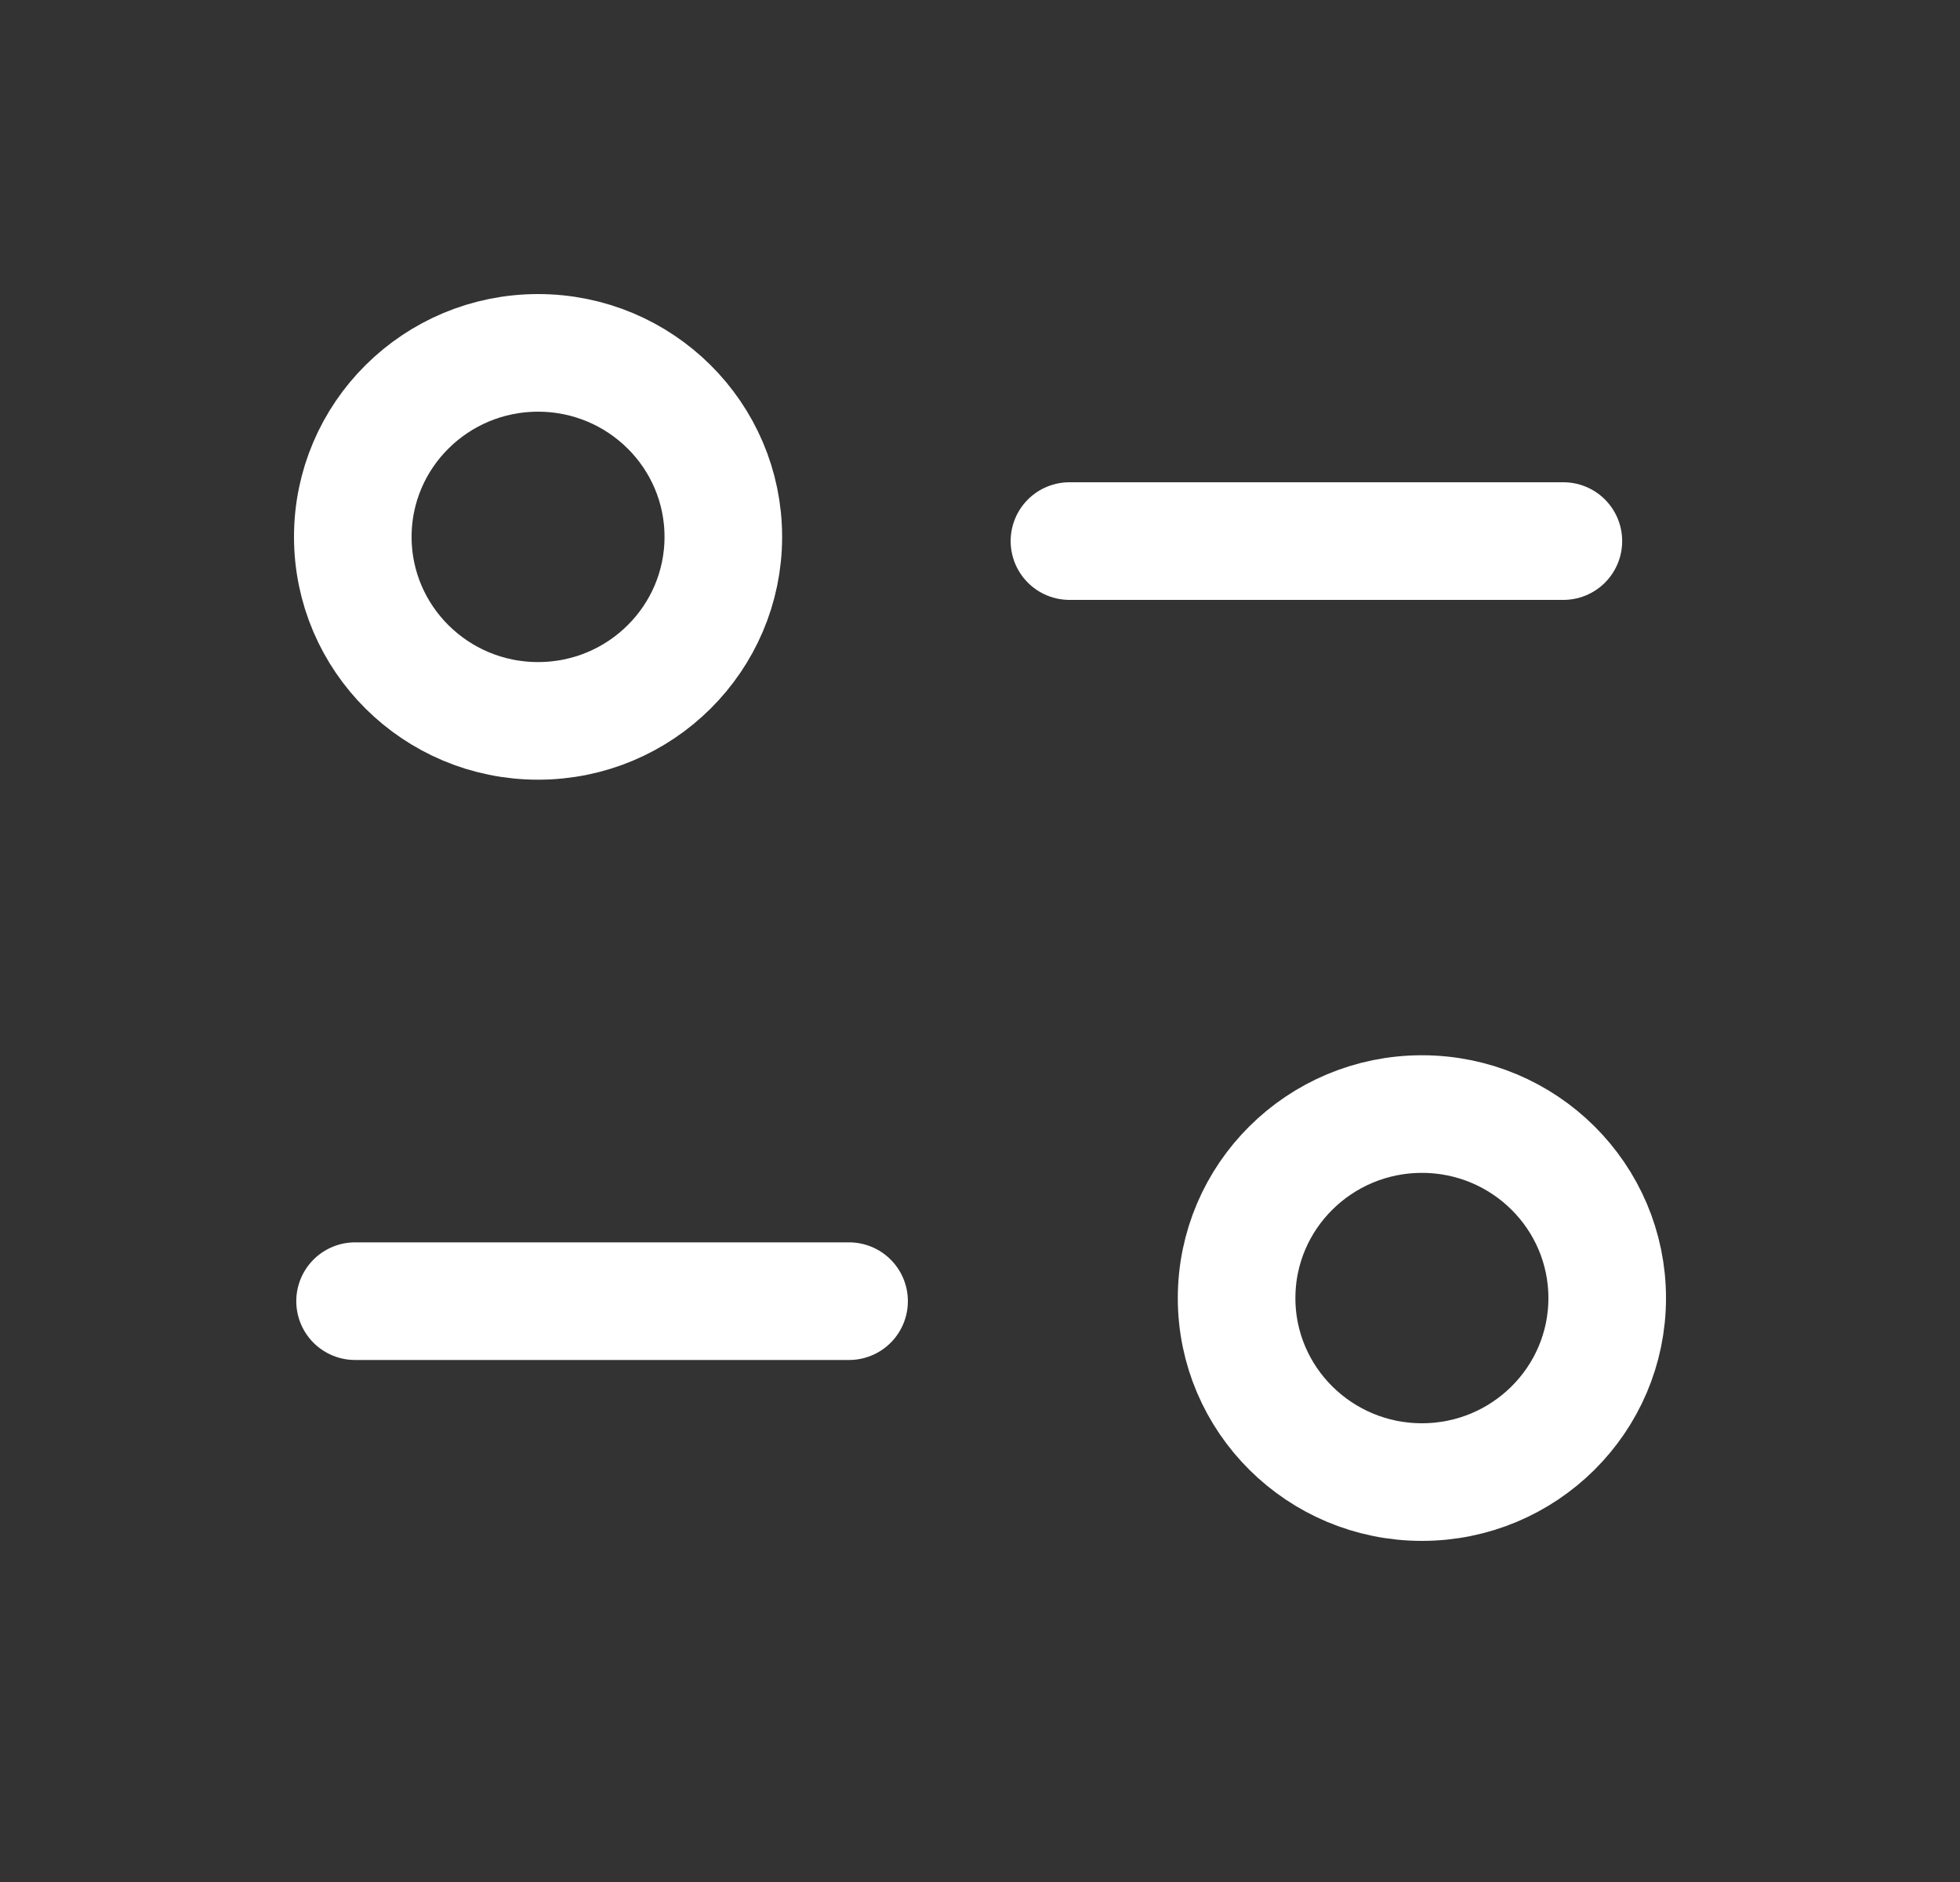
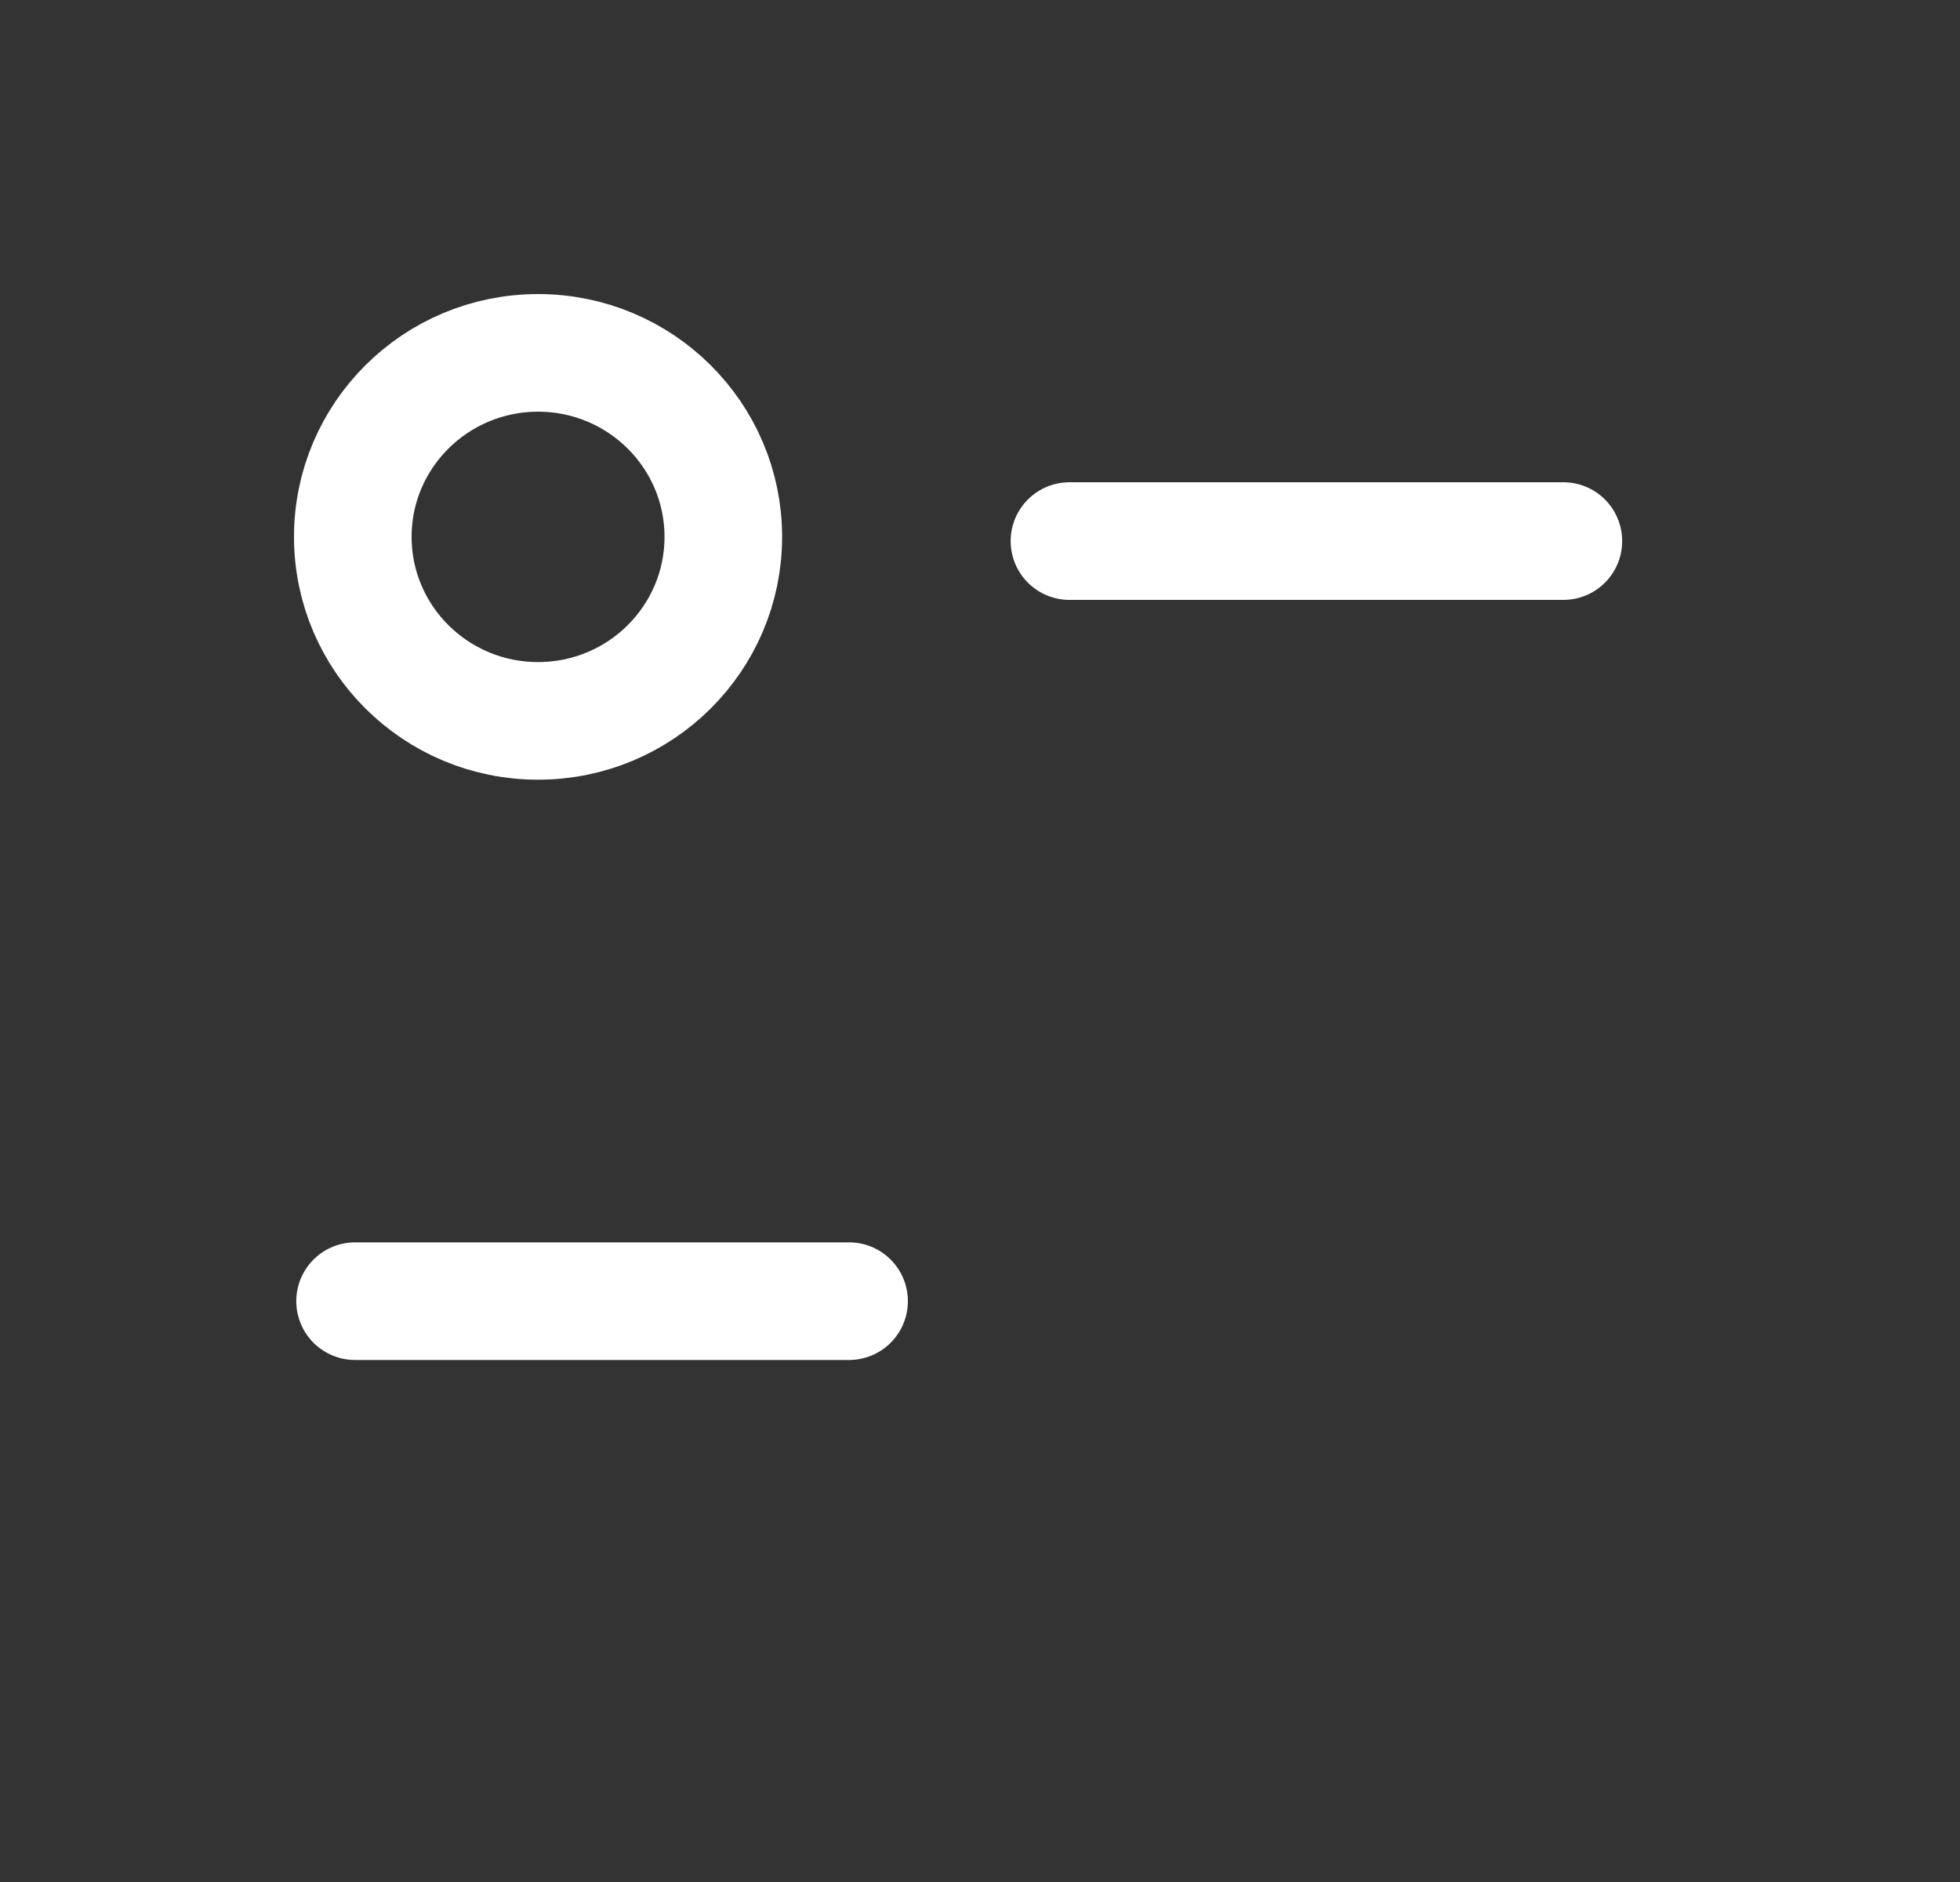
<svg xmlns="http://www.w3.org/2000/svg" width="25" height="24" viewBox="0 0 25 24" fill="none">
  <rect x="0" y="0" width="25" height="24" fill="#333333" stroke="none" />
  <g id="Iconly/Light/Filter">
    <g id="Filter">
      <path id="Stroke 1" d="M10.83 16.593H4.529" stroke="white" stroke-width="1.5" stroke-linecap="round" stroke-linejoin="round" />
      <path id="Stroke 3" d="M13.641 6.9H19.941" stroke="white" stroke-width="1.5" stroke-linecap="round" stroke-linejoin="round" />
      <path id="Stroke 5" fill-rule="evenodd" clip-rule="evenodd" d="M9.226 6.846C9.226 5.551 8.168 4.5 6.863 4.5C5.558 4.5 4.5 5.551 4.5 6.846C4.5 8.142 5.558 9.193 6.863 9.193C8.168 9.193 9.226 8.142 9.226 6.846Z" stroke="white" stroke-width="1.5" stroke-linecap="round" stroke-linejoin="round" />
-       <path id="Stroke 7" fill-rule="evenodd" clip-rule="evenodd" d="M20.5 16.554C20.5 15.258 19.442 14.207 18.137 14.207C16.832 14.207 15.773 15.258 15.773 16.554C15.773 17.849 16.832 18.9 18.137 18.9C19.442 18.9 20.5 17.849 20.5 16.554Z" stroke="white" stroke-width="1.5" stroke-linecap="round" stroke-linejoin="round" />
    </g>
  </g>
</svg>